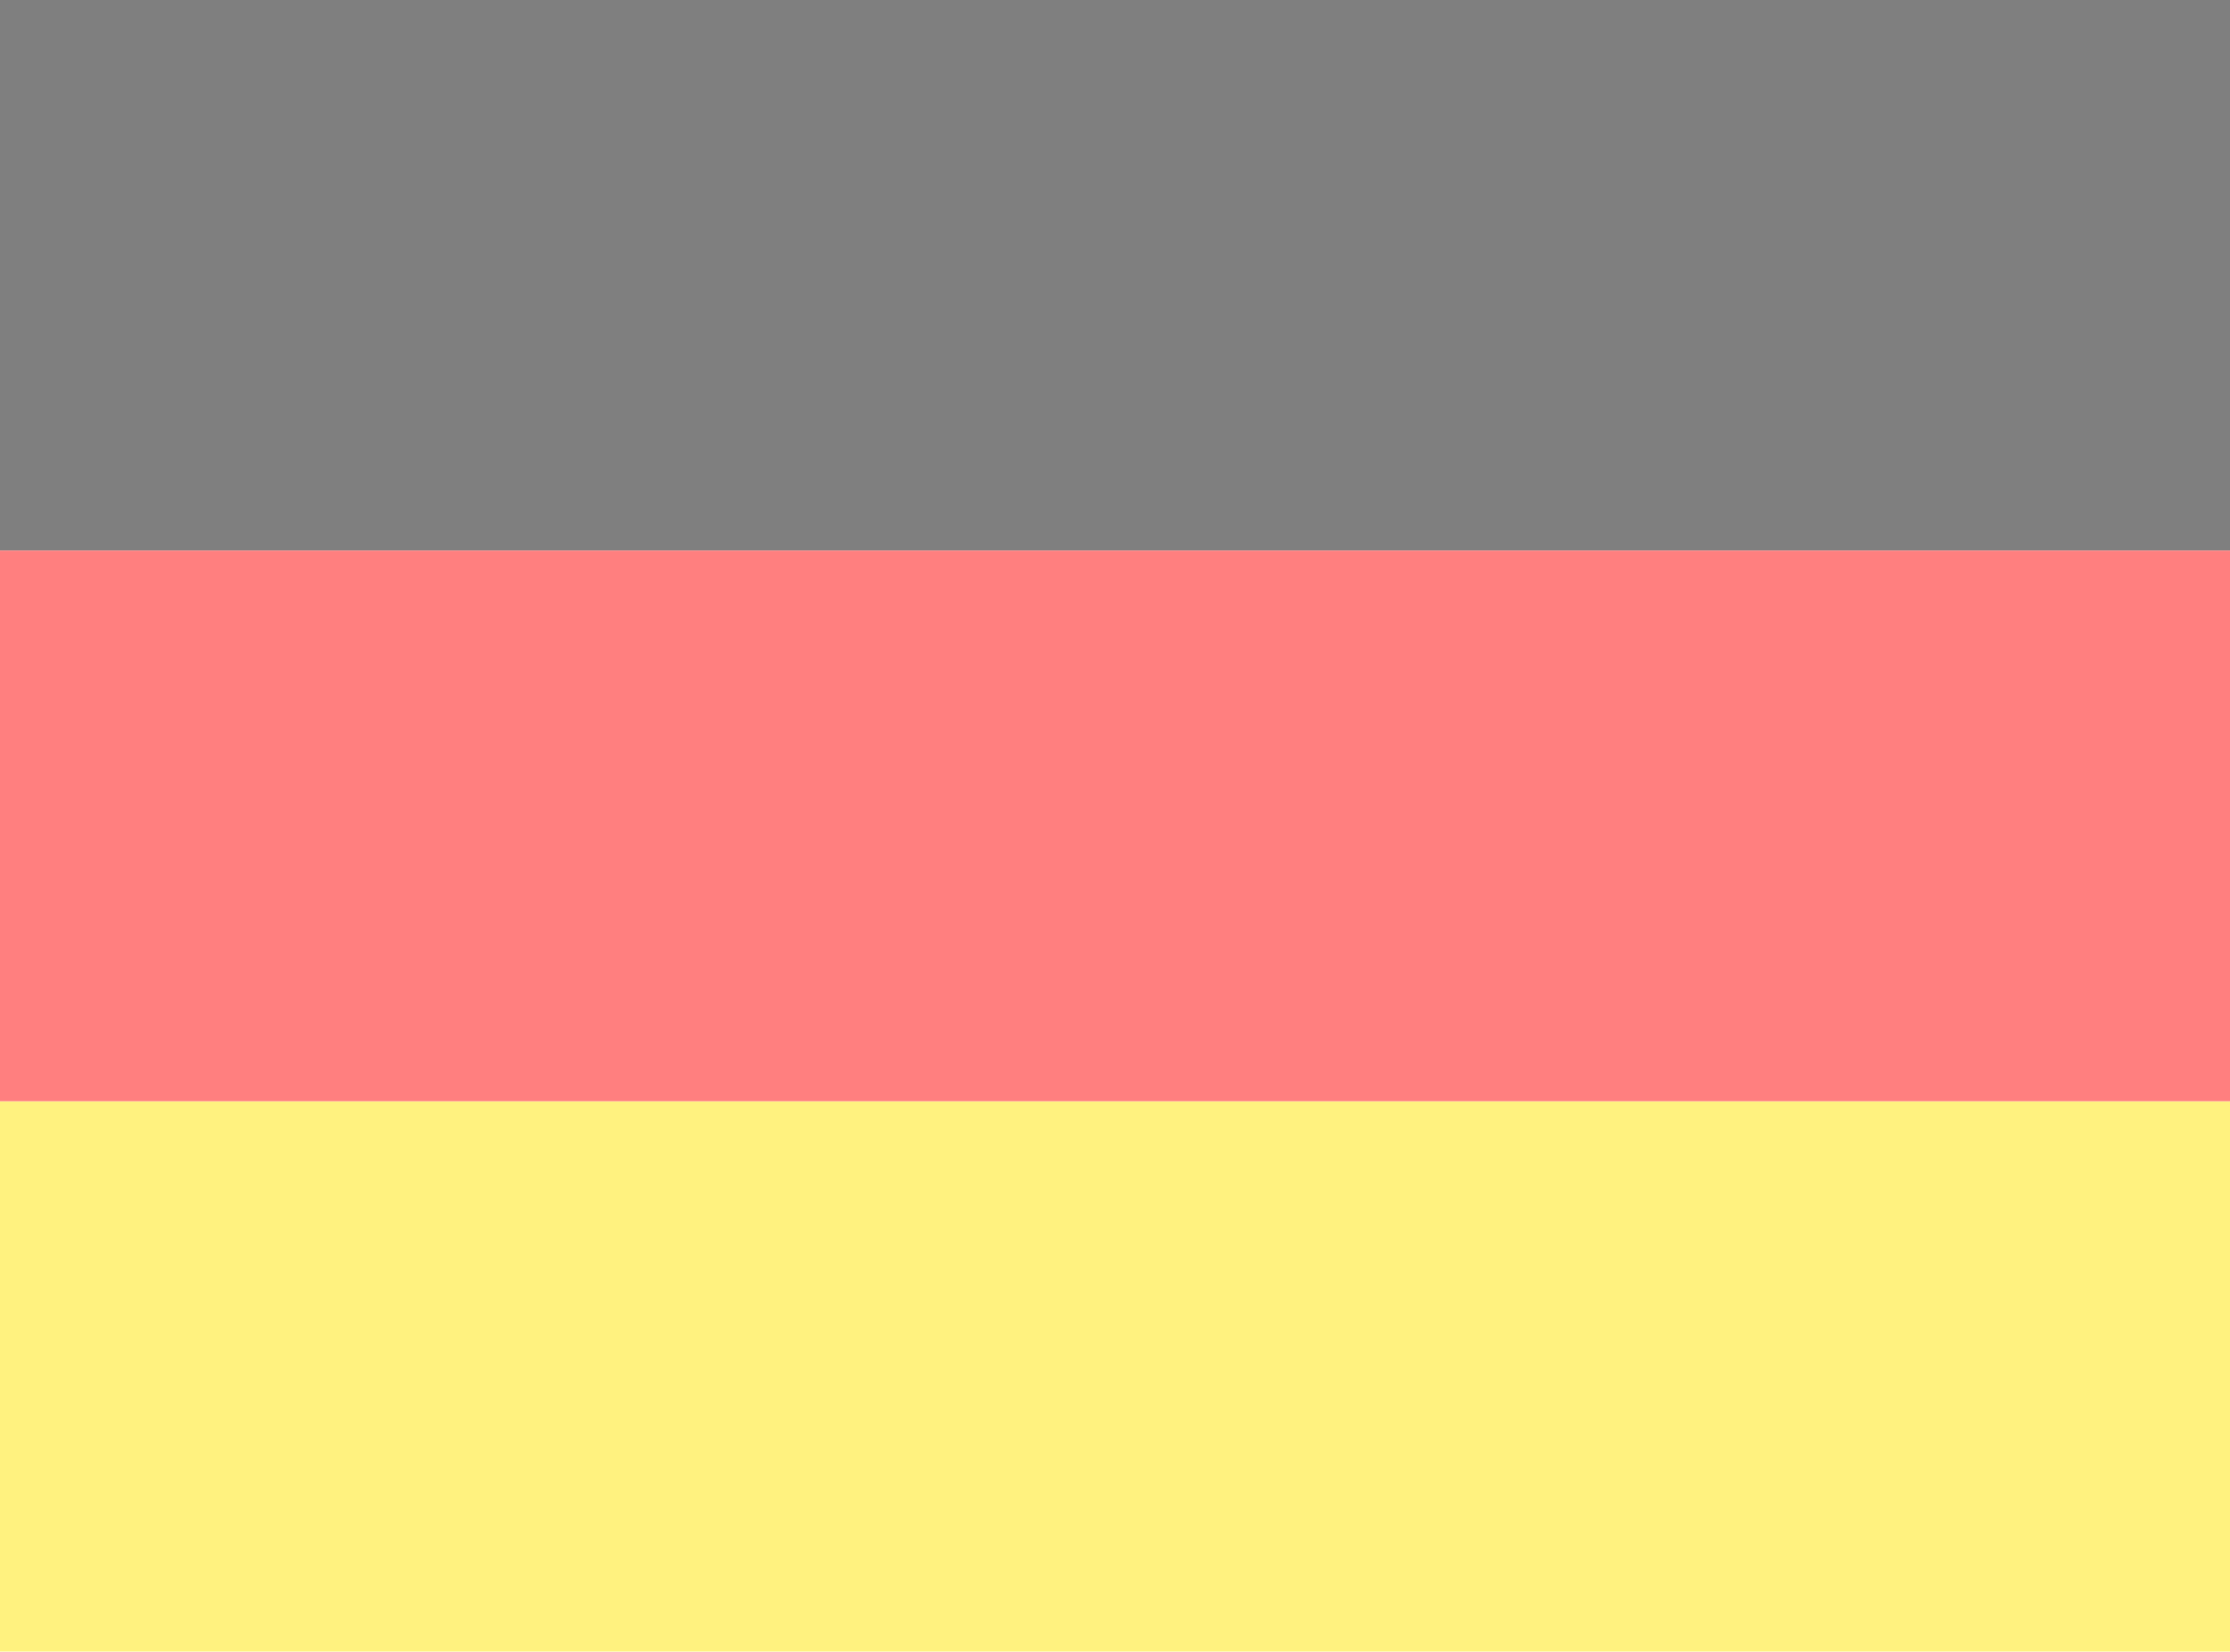
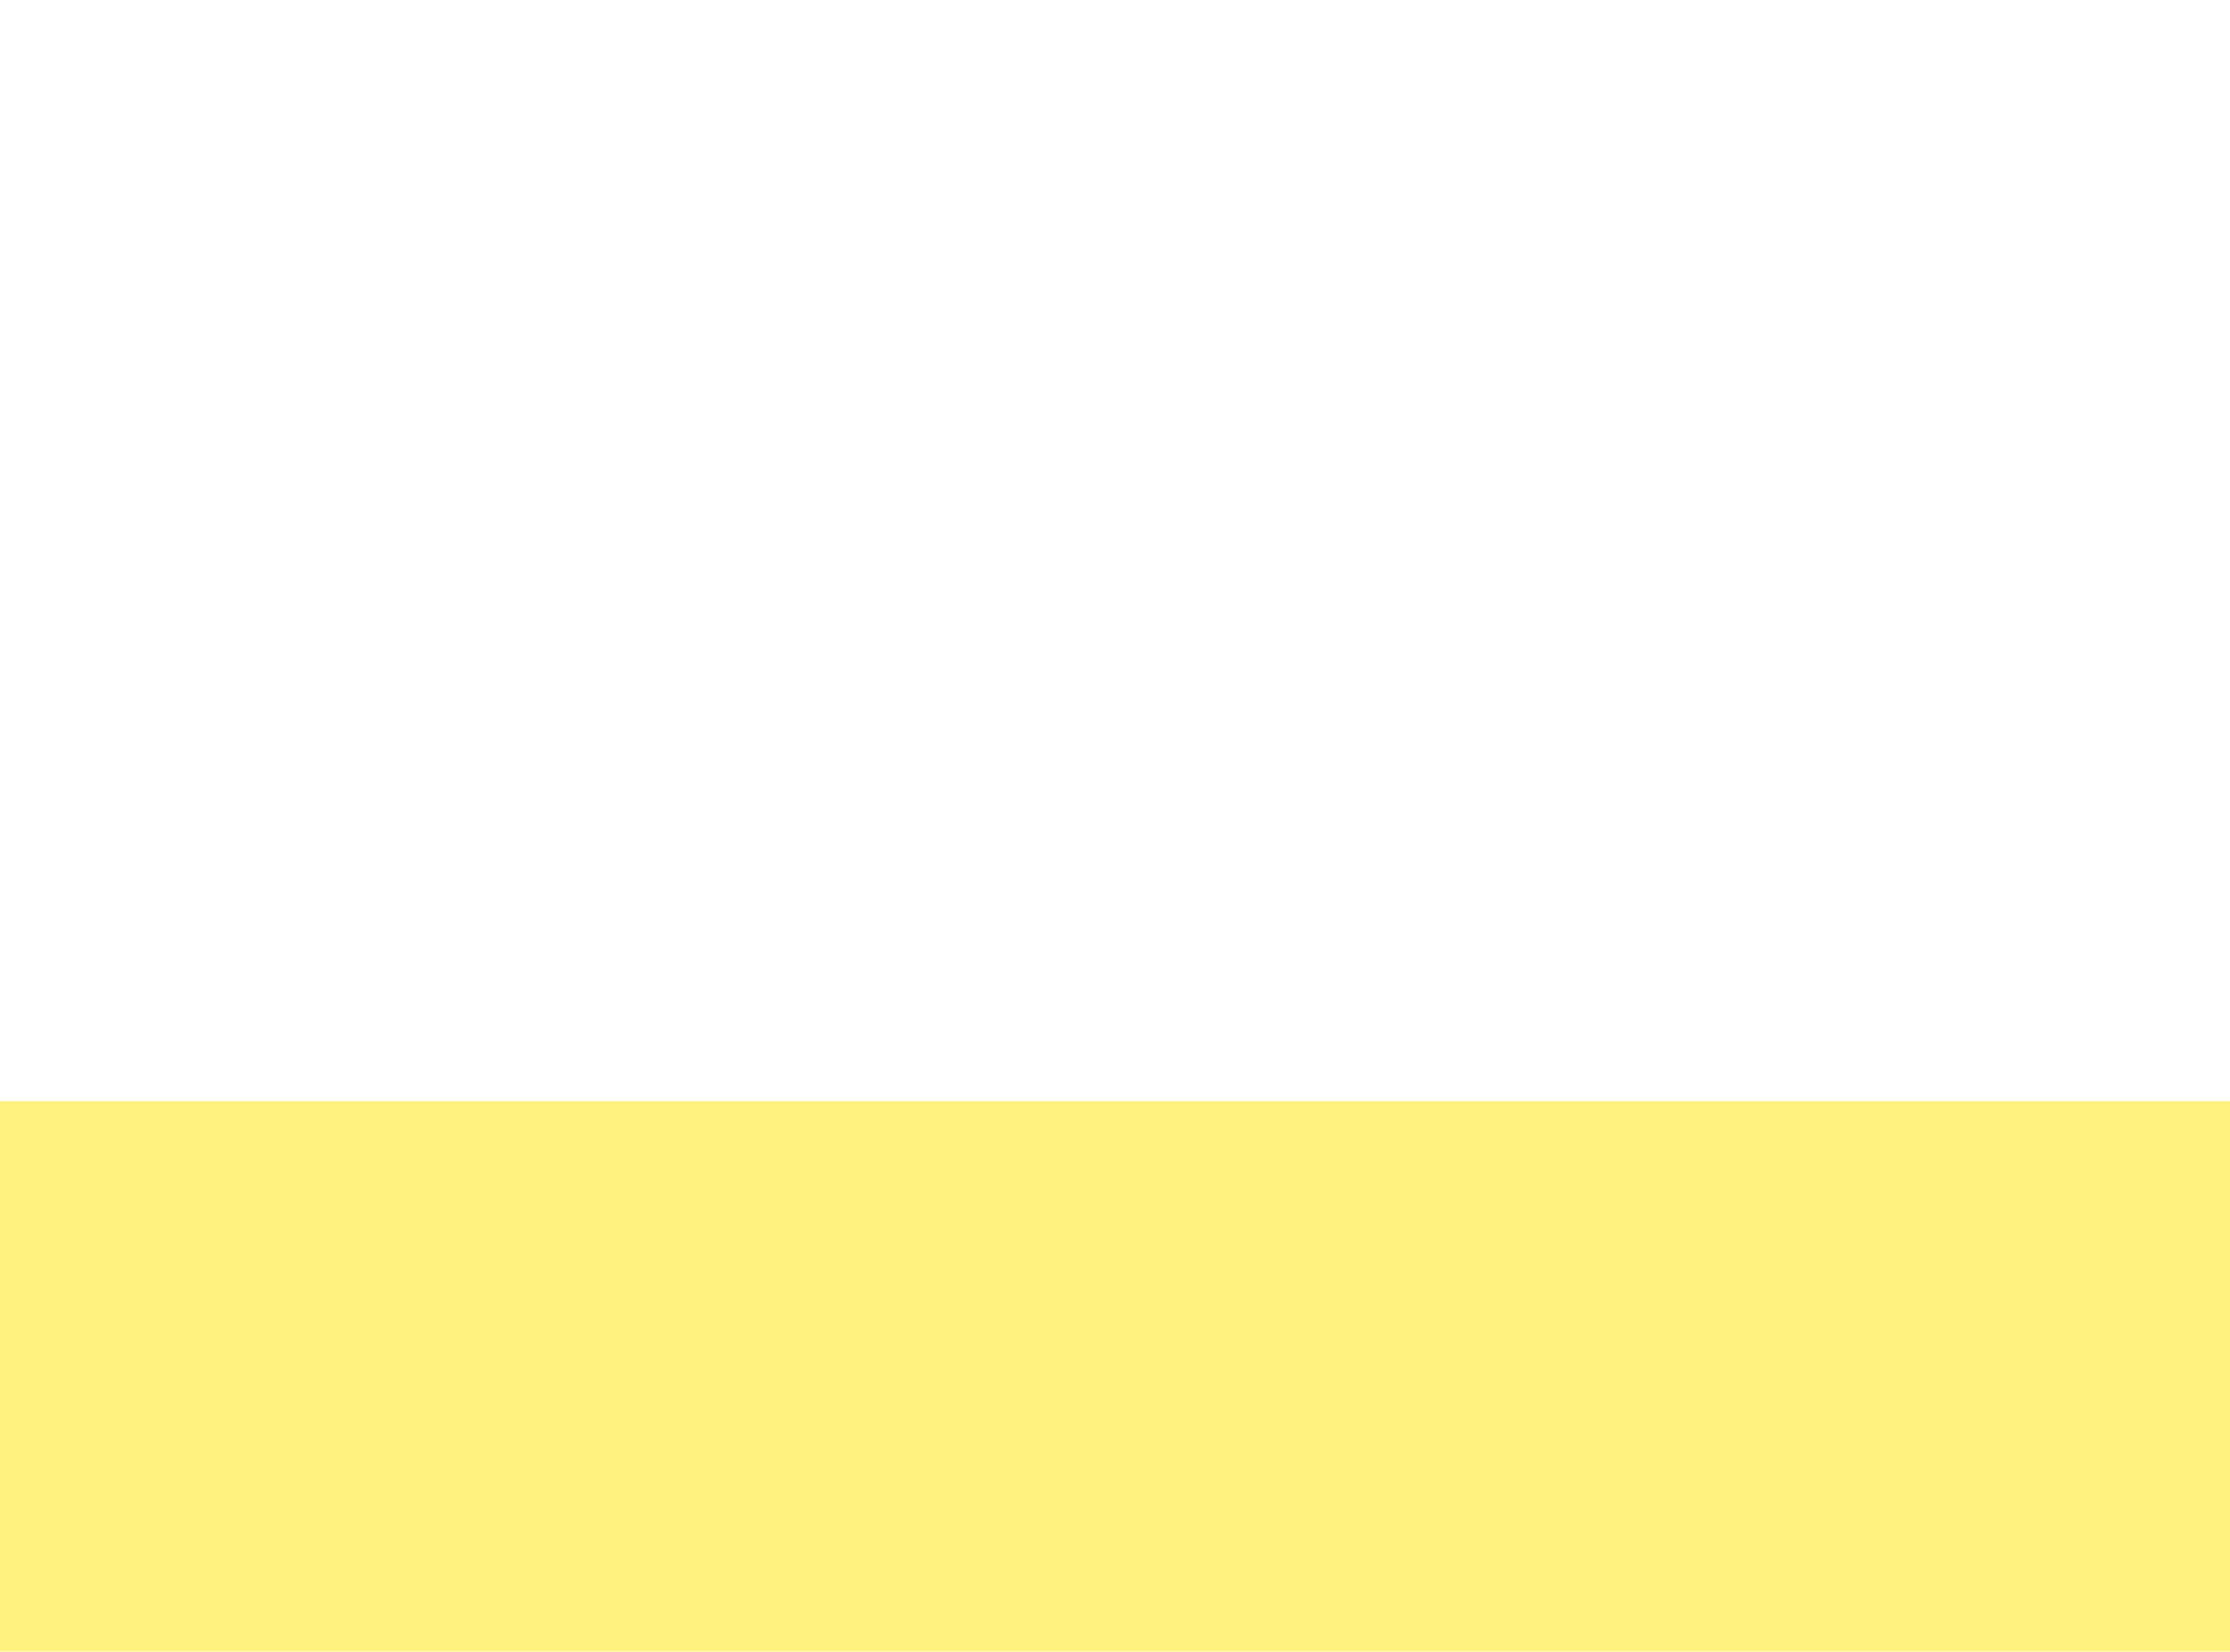
<svg xmlns="http://www.w3.org/2000/svg" width="27" height="19.999" viewBox="0 0 27 19.999">
  <g id="Gruppe_13862" data-name="Gruppe 13862" transform="translate(0 -0.001)" opacity="0.5">
    <rect id="Rechteck_7387" data-name="Rechteck 7387" width="27" height="6.666" transform="translate(0 13.334)" fill="#ffe600" />
-     <rect id="Rechteck_7388" data-name="Rechteck 7388" width="27" height="6.666" transform="translate(0 0.001)" />
-     <rect id="Rechteck_7389" data-name="Rechteck 7389" width="27" height="6.667" transform="translate(0 6.667)" fill="red" />
  </g>
</svg>